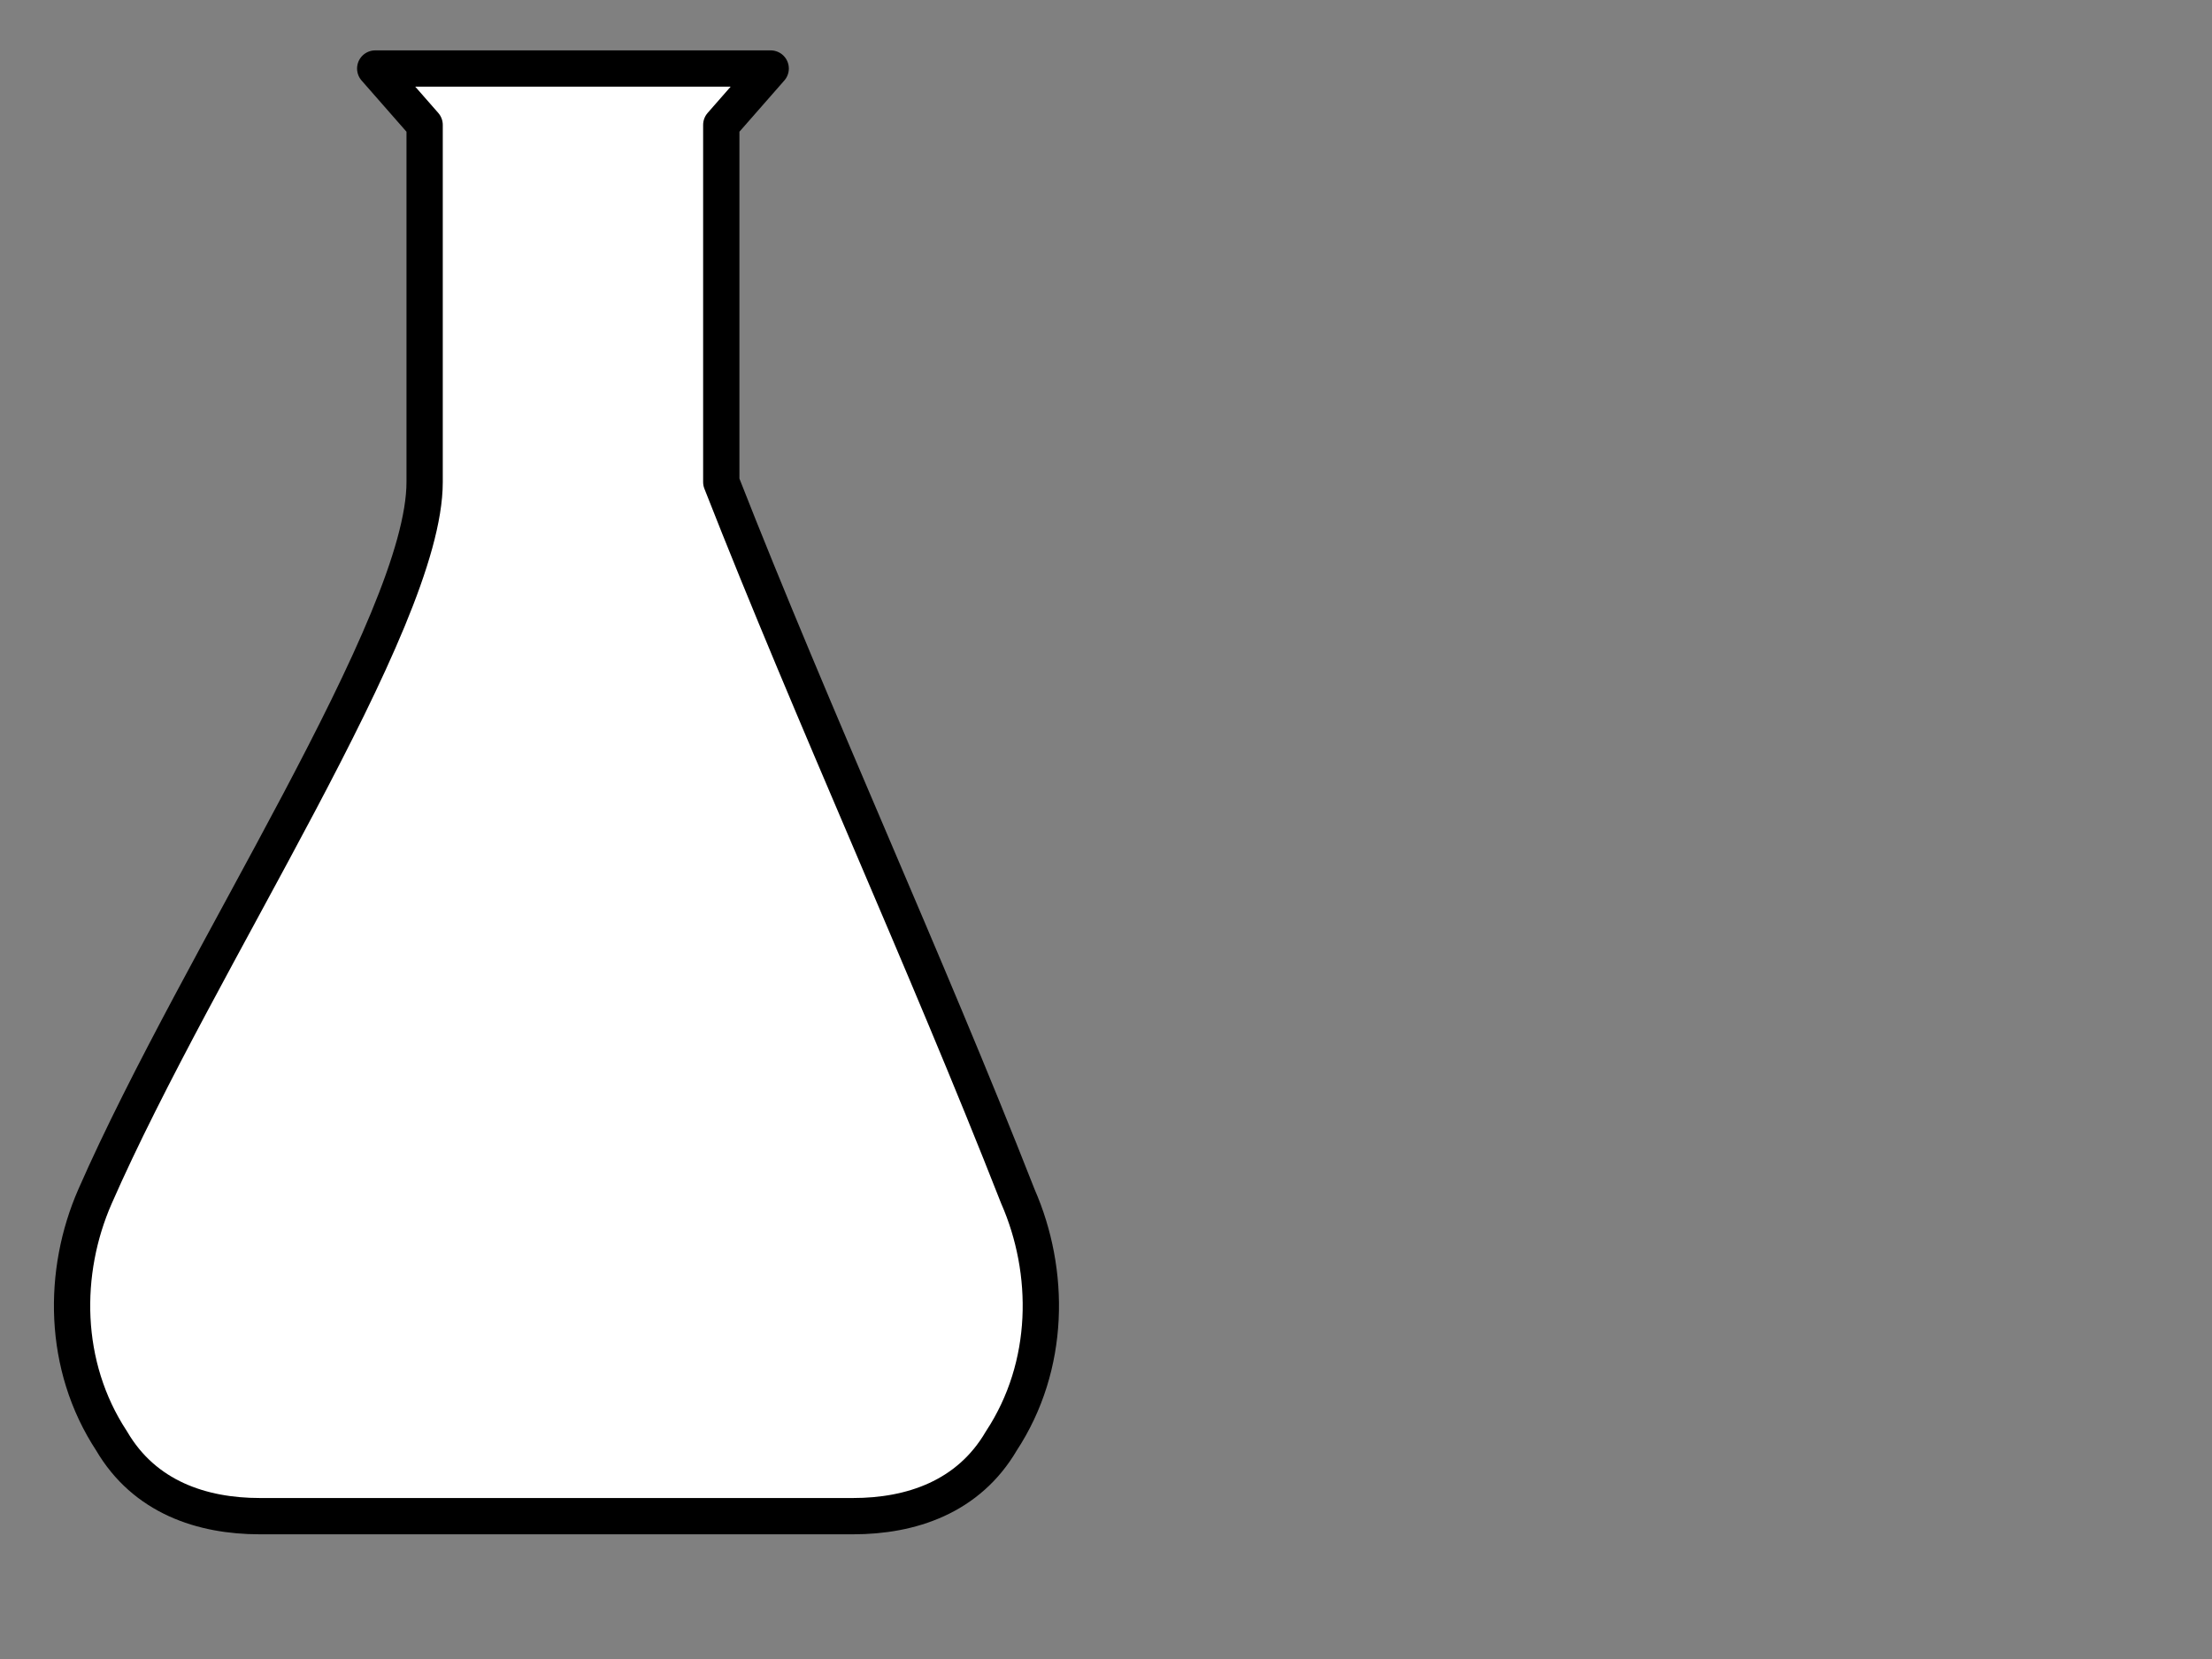
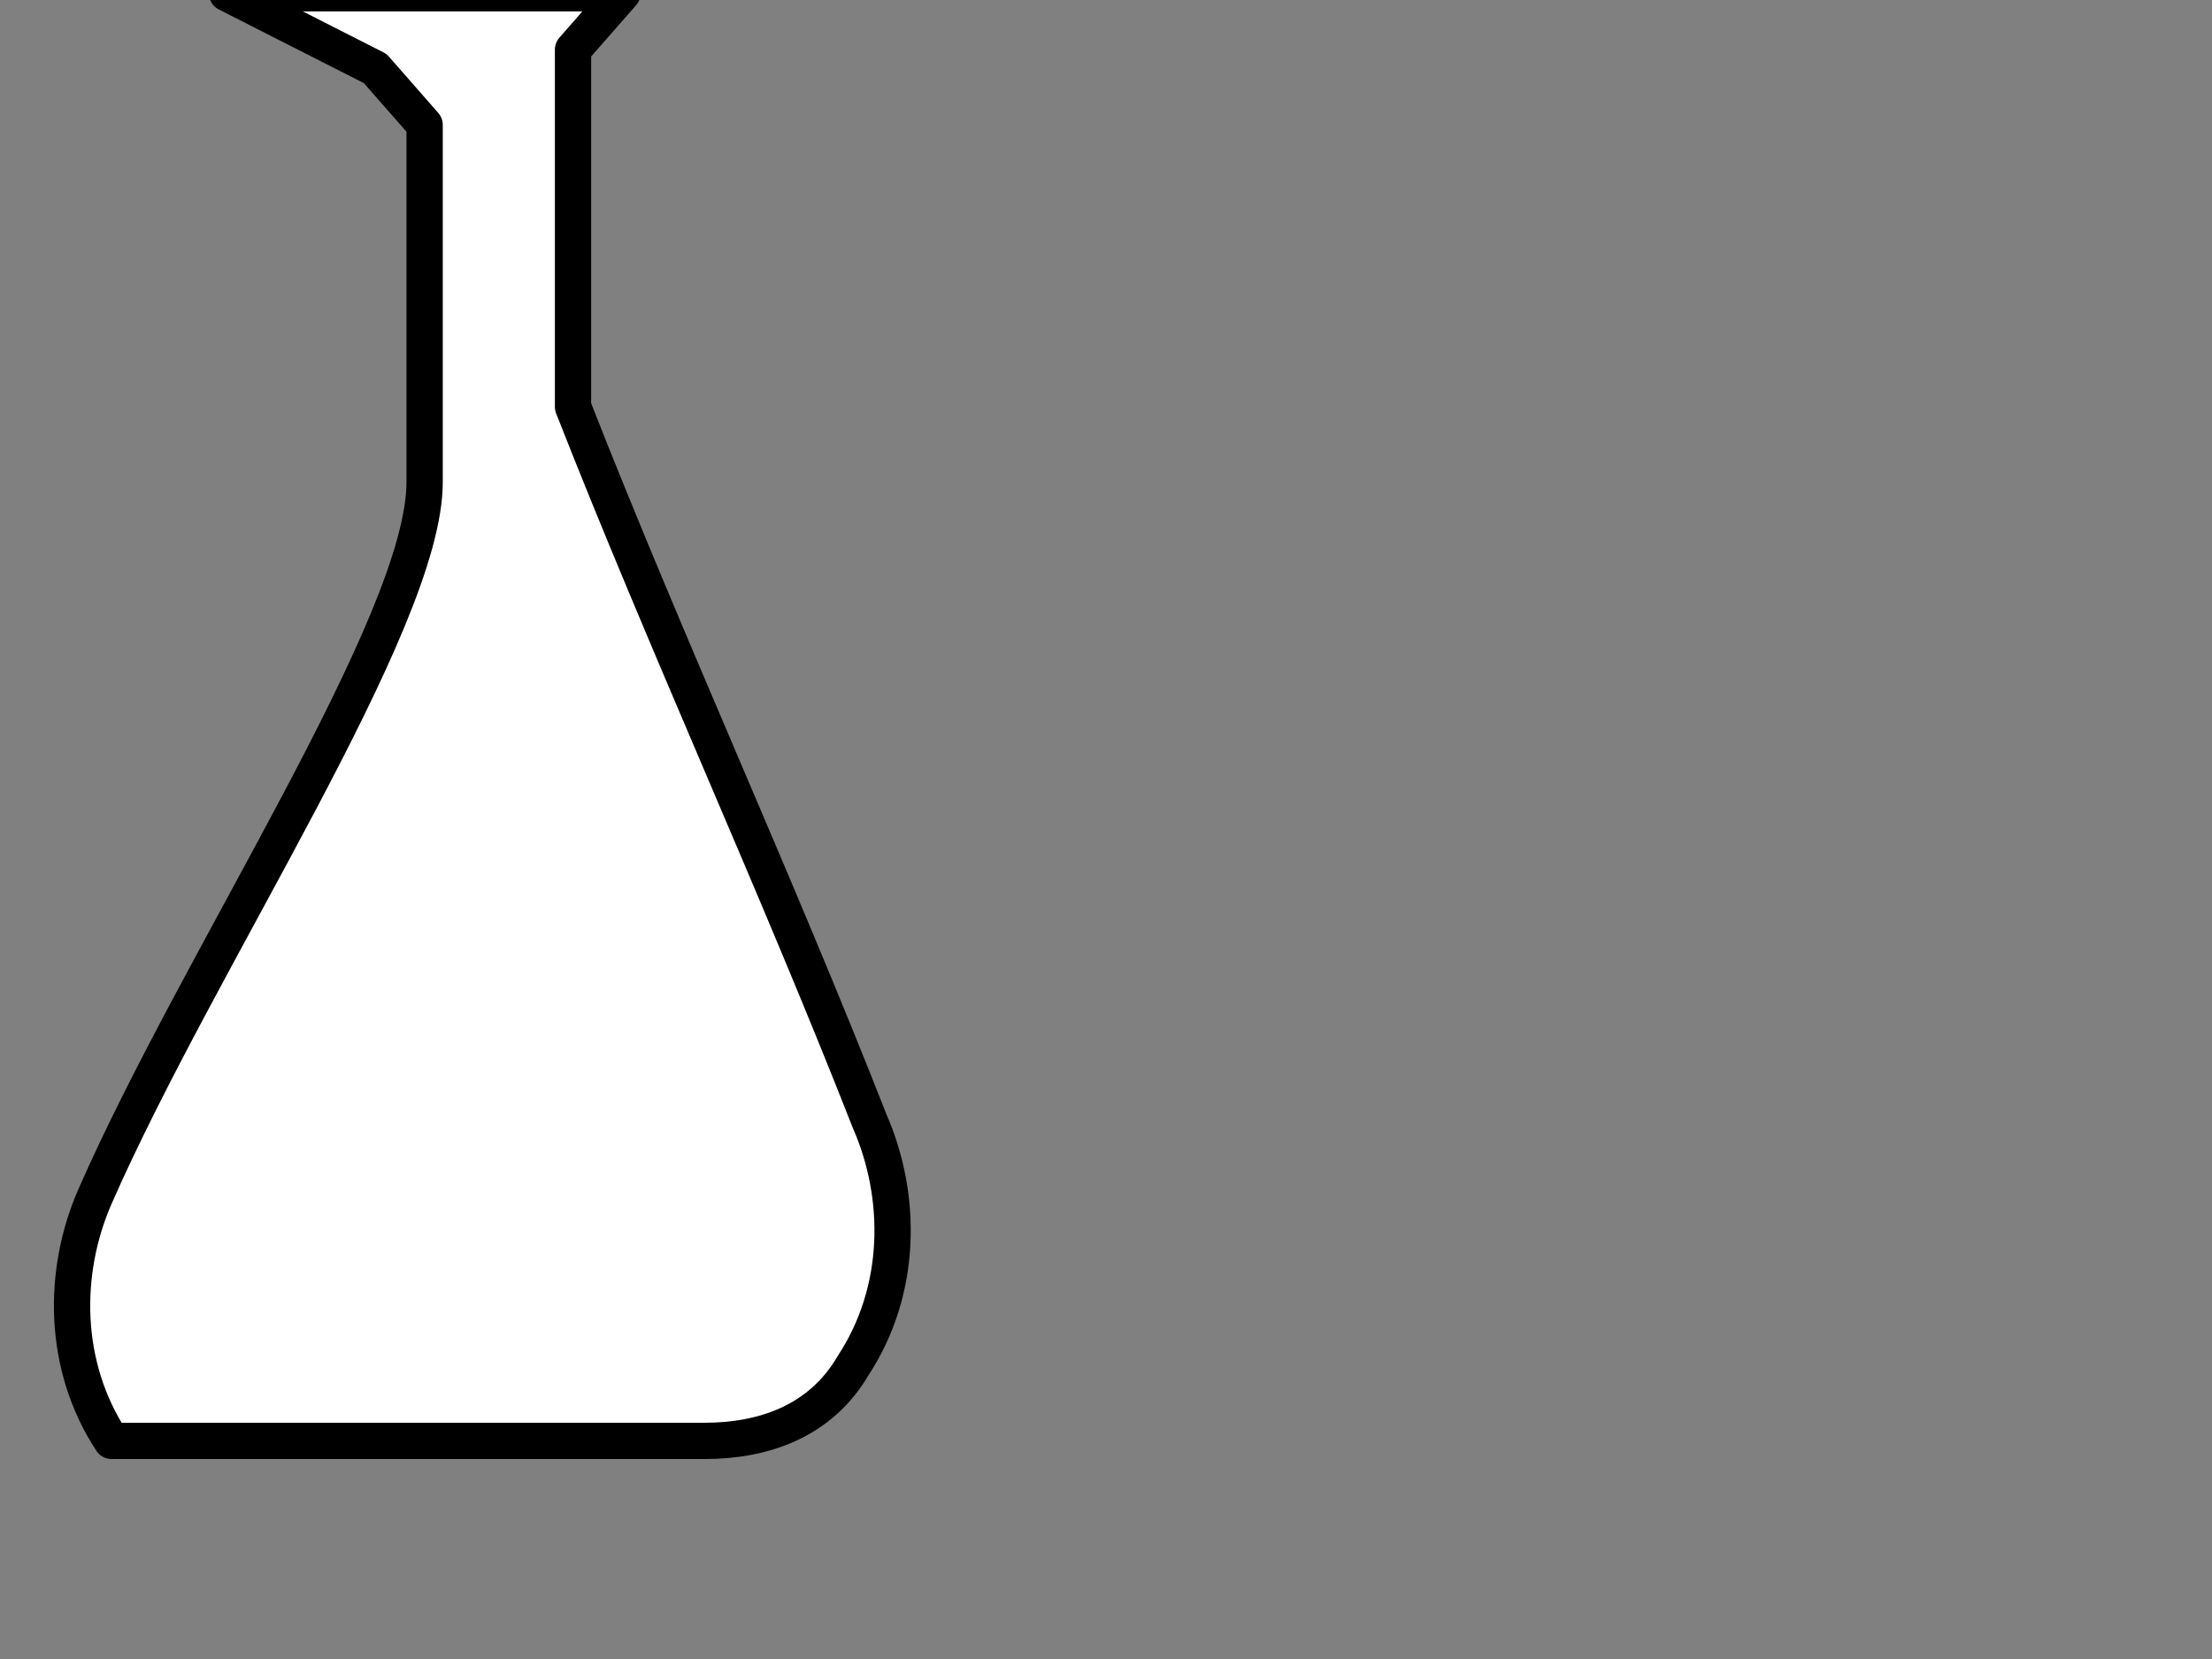
<svg xmlns="http://www.w3.org/2000/svg" width="640" height="480">
  <rect width="100%" height="100%" fill="#808080" stroke="none" />
  <title>empty flask</title>
  <g>
    <title>Layer 1</title>
-     <path d="m108.561,19.828l14.298,16.31c0,39.889 0,62.533 0,103.332c0,40.799 -65.176,137.813 -95.373,206.711c-9.536,21.757 -9.51,48.953 4.794,70.711c9.536,16.318 26.188,21.779 42.893,21.779c57.217,0 114.438,0 171.655,0c16.704,0 33.357,-5.461 42.893,-21.779c14.304,-21.757 14.33,-48.953 4.794,-70.711c-27.019,-68.898 -58.809,-137.813 -85.828,-206.711c0,-39.889 0,-63.443 0,-103.332l13.835,-15.783l0.463,-0.528l-114.423,0z" id="path29274" stroke-miterlimit="4" stroke-linejoin="round" stroke-linecap="round" stroke-width="10.5" stroke="#000000" fill-rule="evenodd" fill="#ffffff" />
+     <path d="m108.561,19.828l14.298,16.31c0,39.889 0,62.533 0,103.332c0,40.799 -65.176,137.813 -95.373,206.711c-9.536,21.757 -9.51,48.953 4.794,70.711c57.217,0 114.438,0 171.655,0c16.704,0 33.357,-5.461 42.893,-21.779c14.304,-21.757 14.33,-48.953 4.794,-70.711c-27.019,-68.898 -58.809,-137.813 -85.828,-206.711c0,-39.889 0,-63.443 0,-103.332l13.835,-15.783l0.463,-0.528l-114.423,0z" id="path29274" stroke-miterlimit="4" stroke-linejoin="round" stroke-linecap="round" stroke-width="10.5" stroke="#000000" fill-rule="evenodd" fill="#ffffff" />
  </g>
</svg>